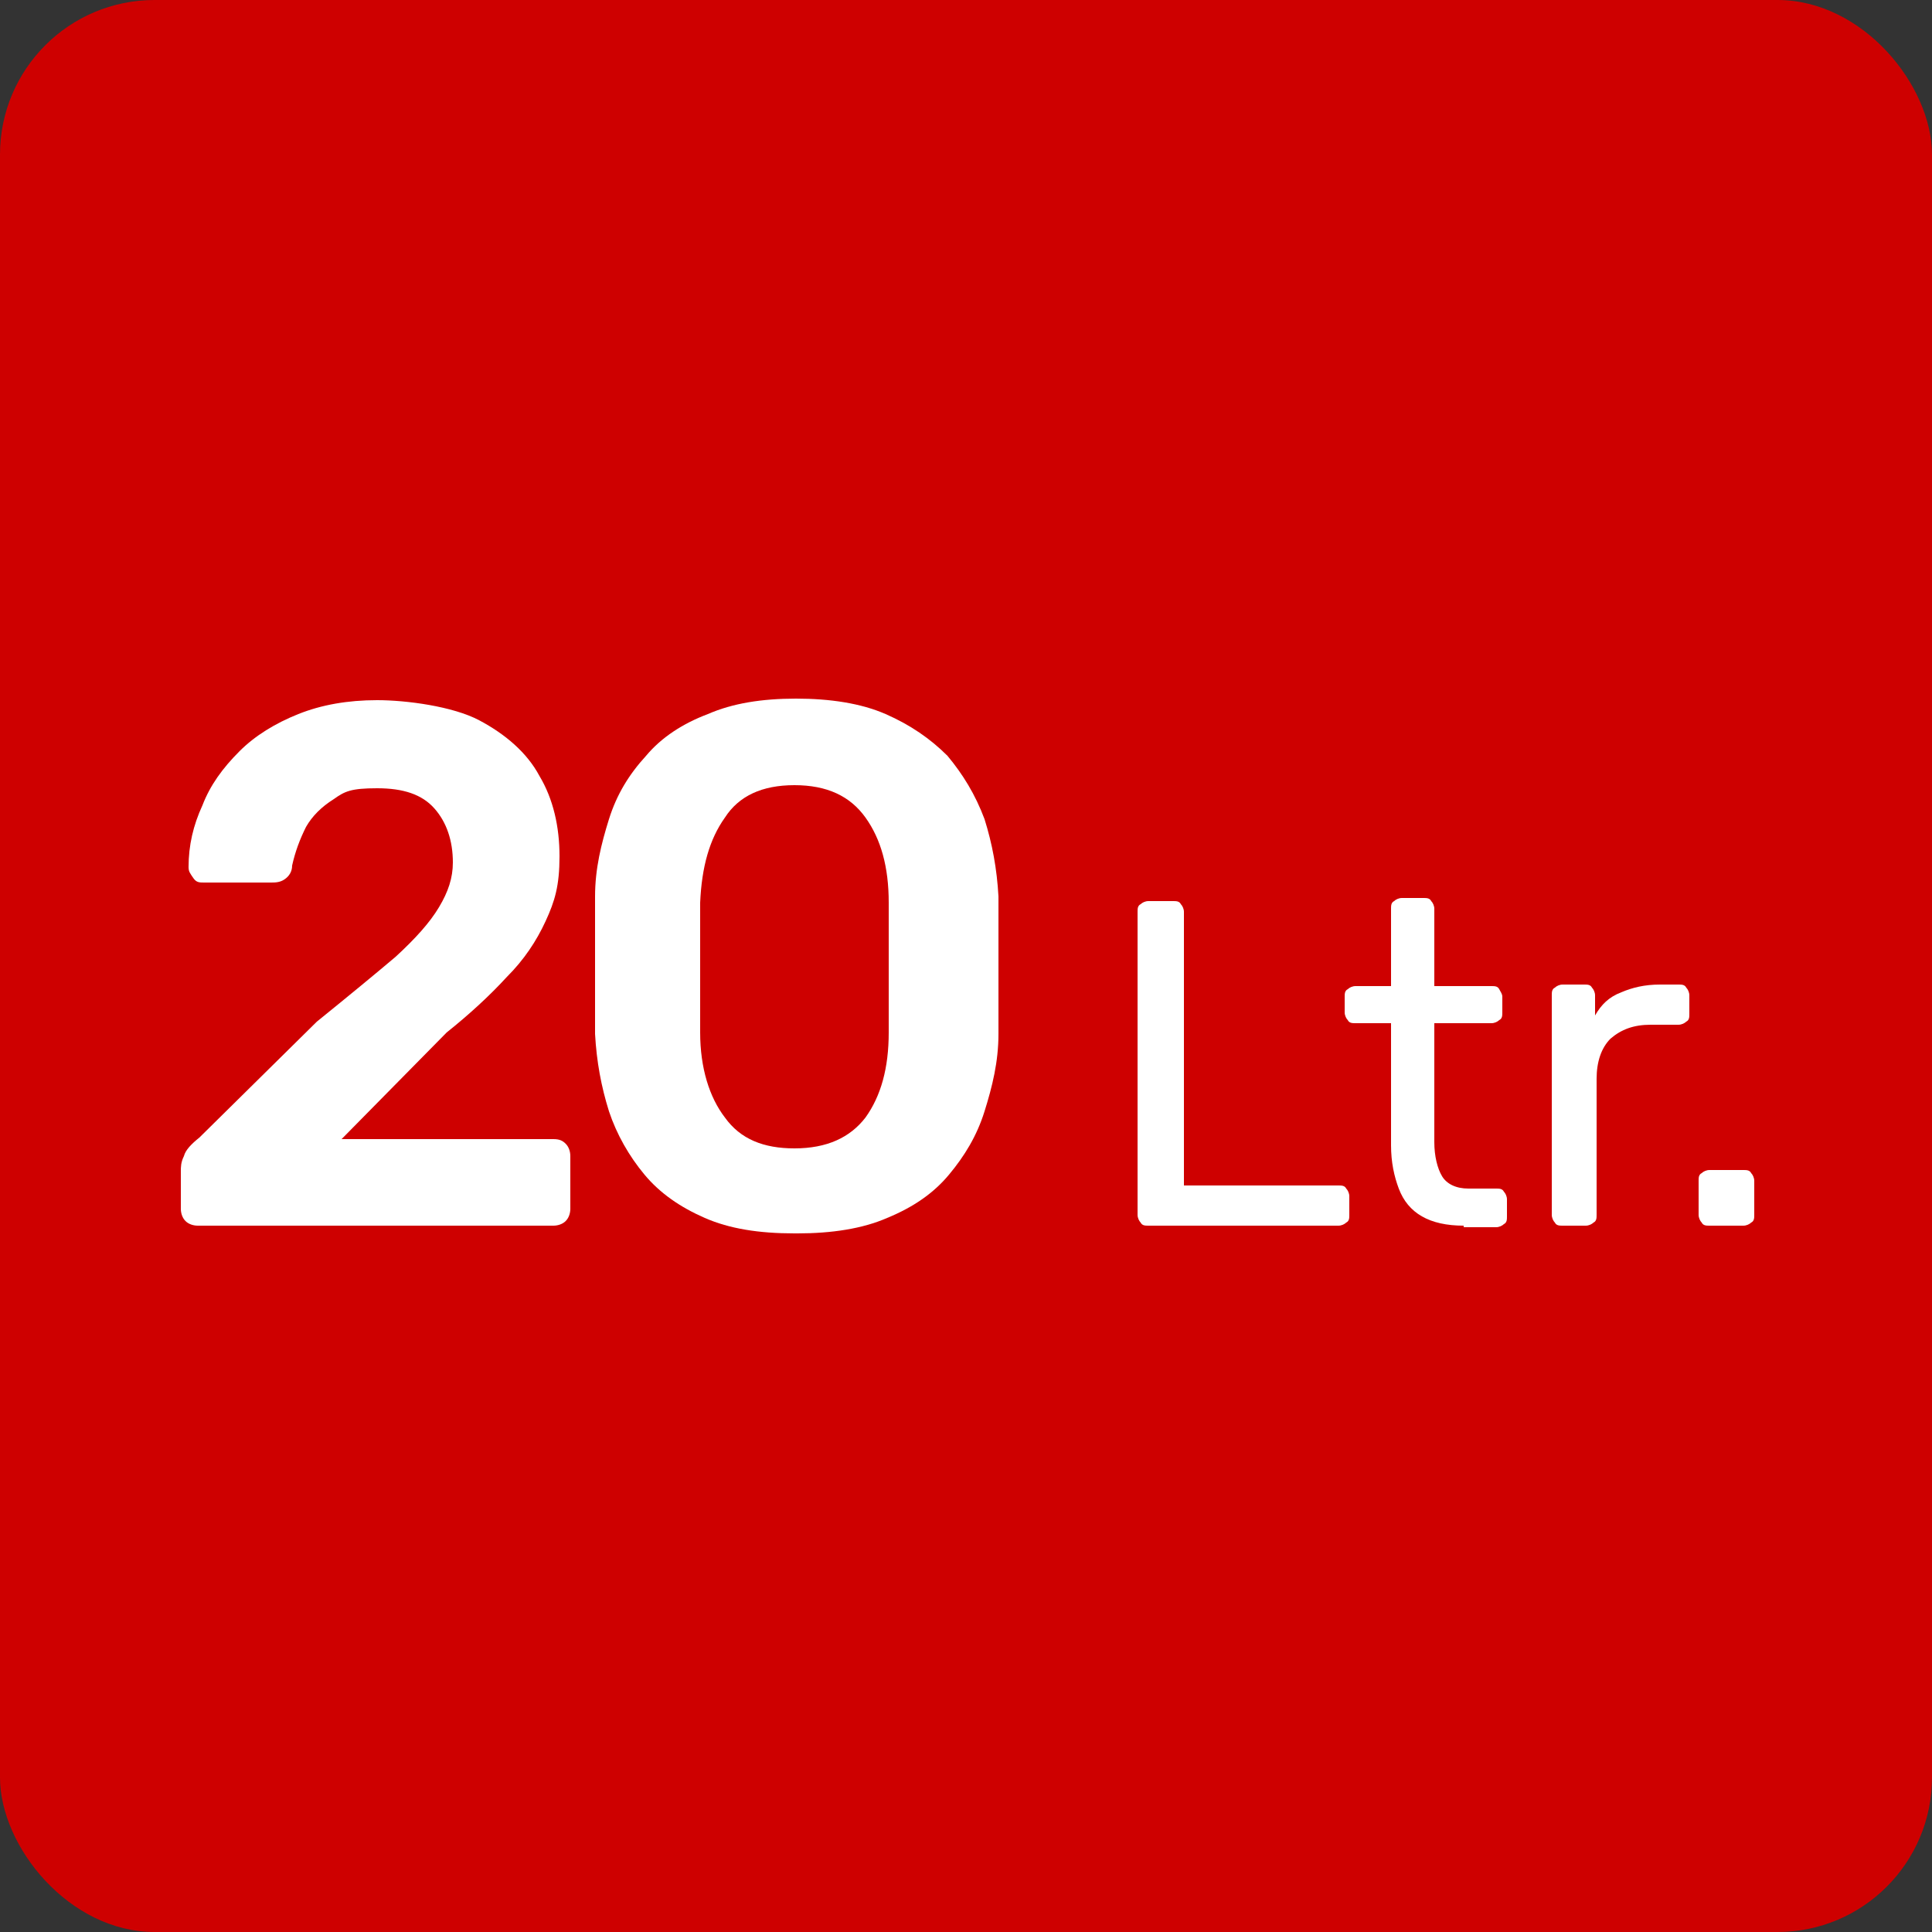
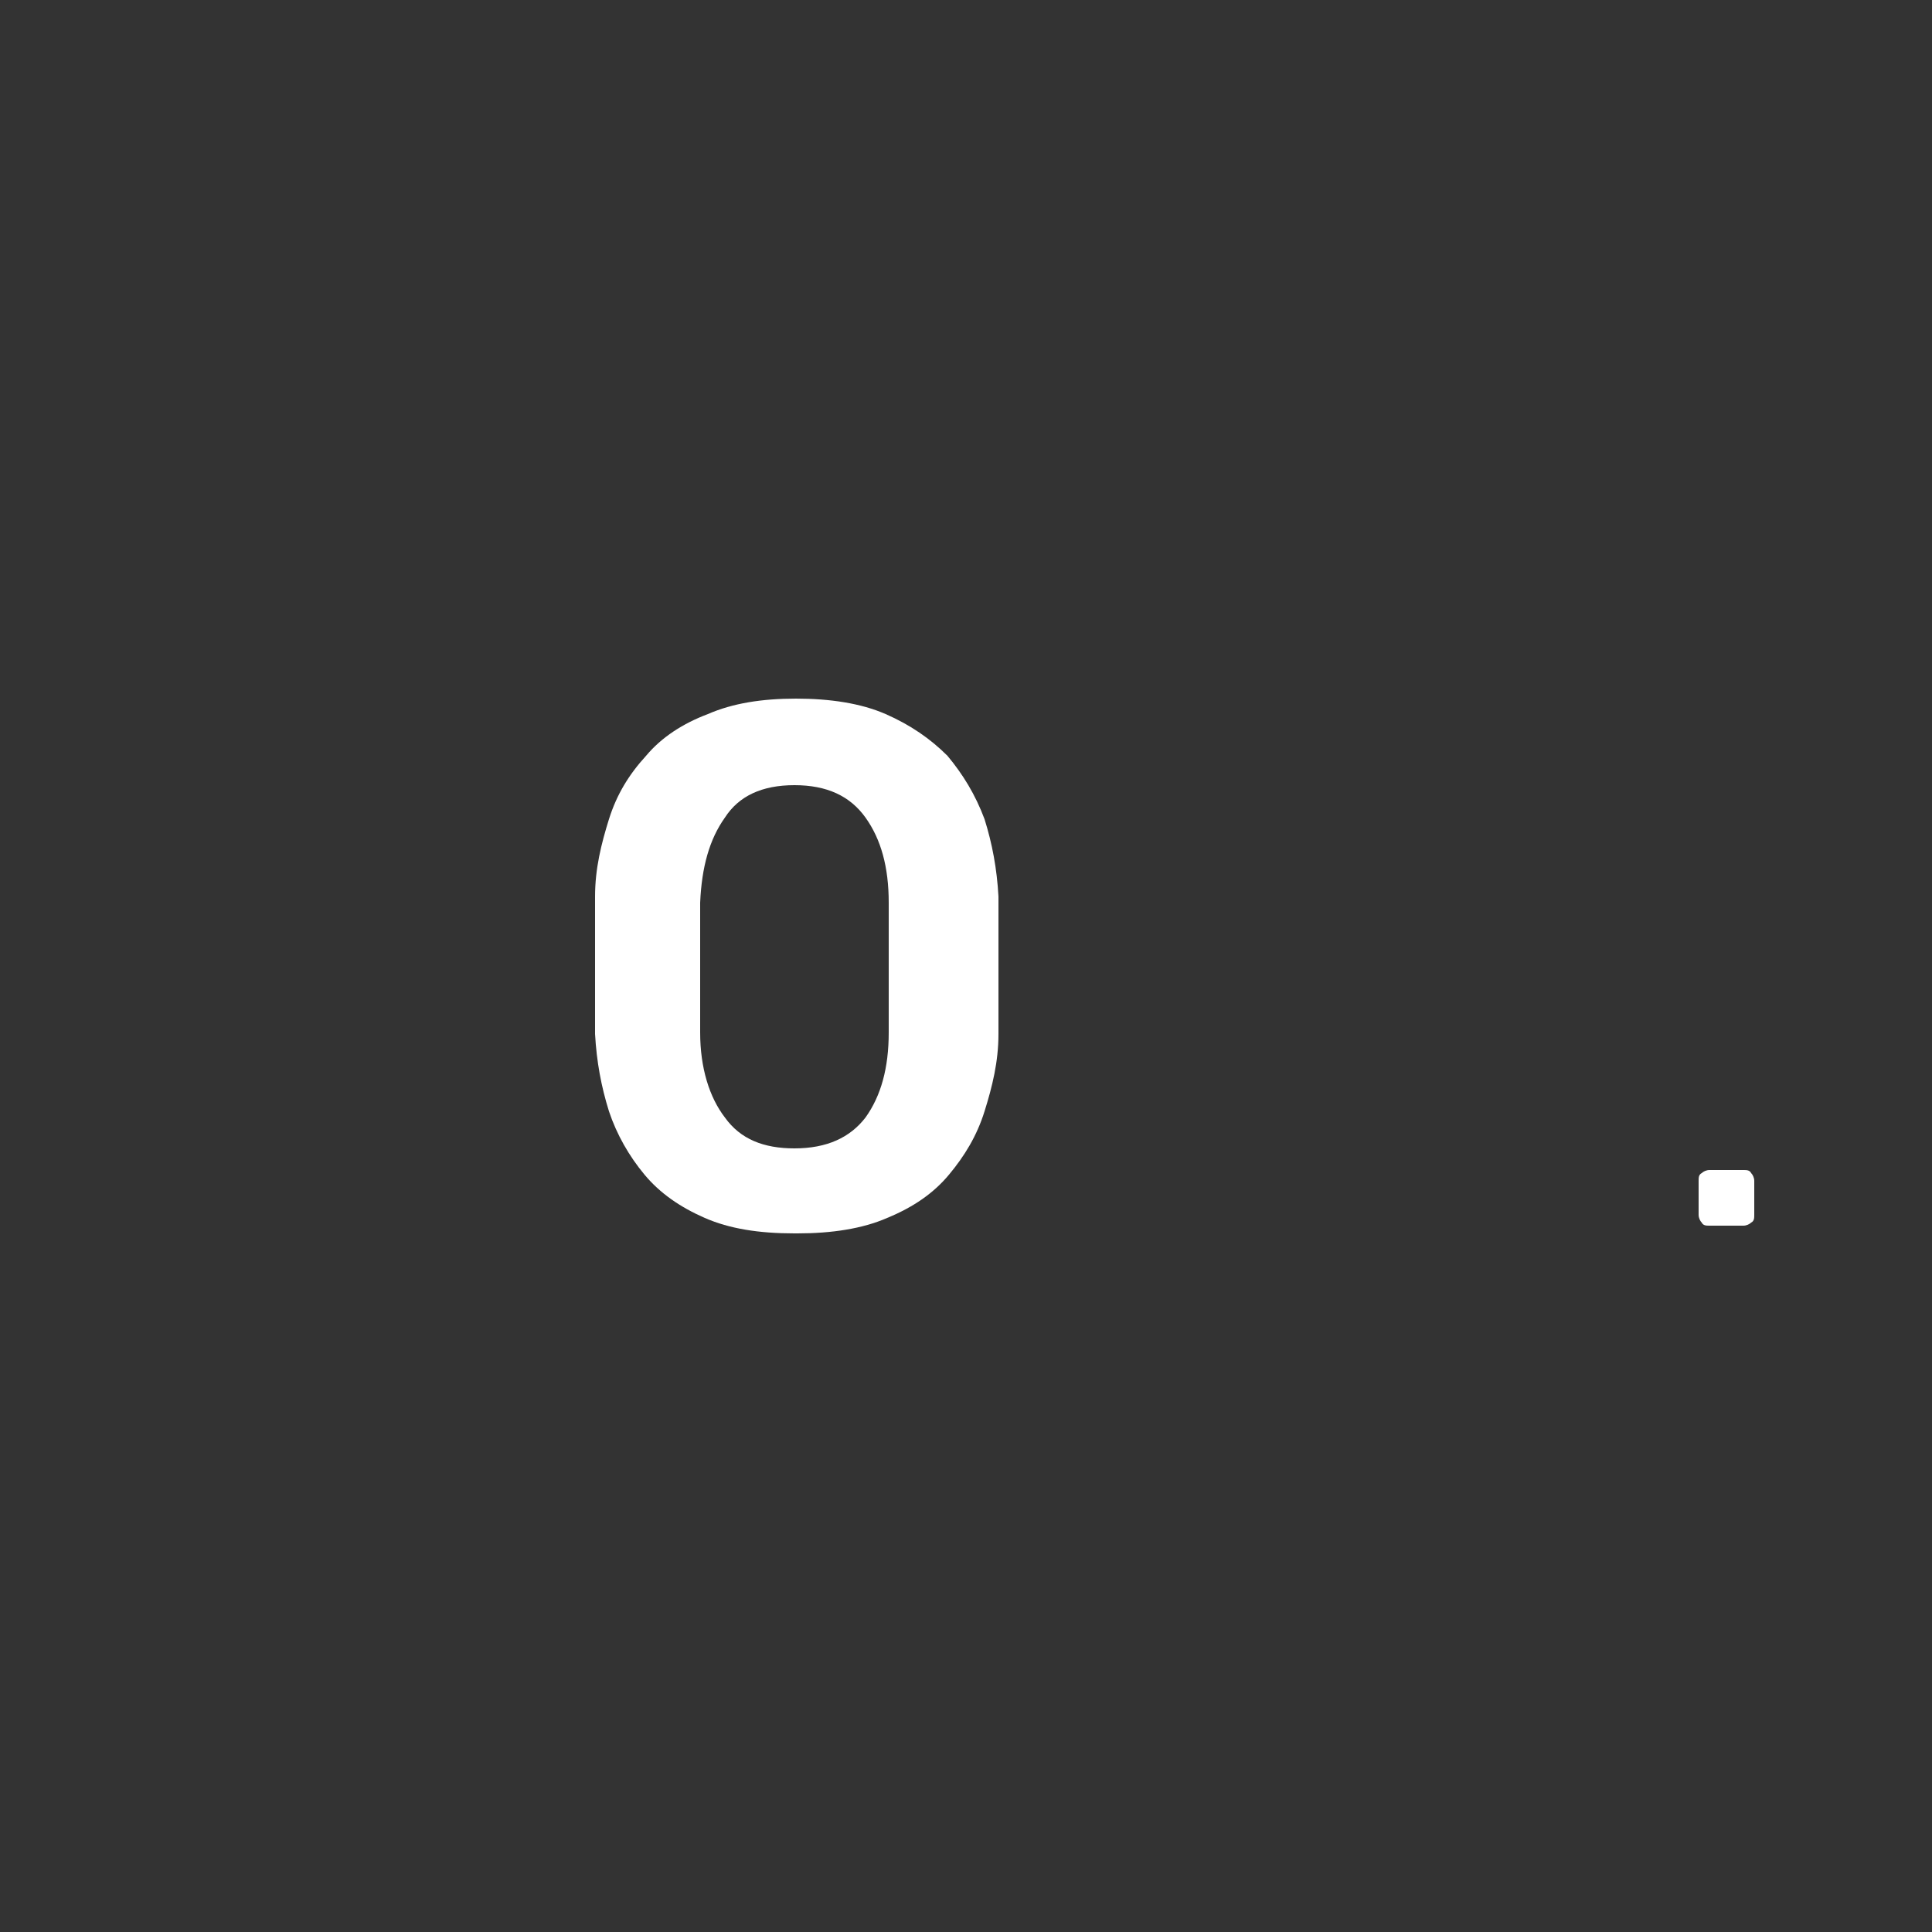
<svg xmlns="http://www.w3.org/2000/svg" id="Layer_1" version="1.1" viewBox="0 0 125 125">
  <rect x="0" y="0" width="125" height="125" fill="#333333" stroke="none" />
  <defs>
    <style> .st0 { fill: #ce0000; } .st1 { fill: #fff; } </style>
  </defs>
-   <rect class="st0" width="125" height="125" rx="10" ry="10" />
  <g>
-     <path class="st1" d="M12.8,79.3c-.3,0-.6-.1-.8-.3-.2-.2-.3-.5-.3-.8v-2.4c0-.3,0-.6.2-1,.1-.4.5-.8,1-1.2l7.6-7.5c2.1-1.7,3.8-3.1,5.1-4.2,1.3-1.2,2.2-2.2,2.8-3.2.6-1,.9-1.9.9-2.9,0-1.4-.4-2.6-1.2-3.5-.8-.9-2-1.3-3.7-1.3s-2.1.2-2.8.7c-.8.5-1.4,1.1-1.8,1.8-.4.8-.7,1.6-.9,2.5,0,.4-.2.7-.5.9-.3.2-.6.2-.9.2h-4.3c-.3,0-.5,0-.7-.3s-.3-.4-.3-.7c0-1.4.3-2.7.9-4,.5-1.3,1.3-2.4,2.4-3.5,1-1,2.3-1.8,3.8-2.4,1.5-.6,3.2-.9,5.1-.9s4.9.4,6.6,1.3c1.7.9,3.1,2.1,3.9,3.6.9,1.5,1.3,3.3,1.3,5.2s-.3,2.9-.9,4.2c-.6,1.3-1.4,2.5-2.5,3.6-1.1,1.2-2.4,2.4-3.9,3.6l-6.8,6.9h13.7c.4,0,.6.1.8.3.2.2.3.5.3.8v3.4c0,.3-.1.6-.3.8-.2.2-.5.3-.8.3H12.8Z" />
    <path class="st1" d="M51.4,79.8c-2.3,0-4.2-.3-5.8-1-1.6-.7-2.9-1.6-3.9-2.8-1-1.2-1.8-2.6-2.3-4.1-.5-1.6-.8-3.2-.9-5,0-.9,0-1.8,0-2.9,0-1,0-2.1,0-3.1,0-1.1,0-2,0-2.9,0-1.8.4-3.4.9-5,.5-1.6,1.3-2.9,2.4-4.1,1-1.2,2.4-2.1,4-2.7,1.6-.7,3.5-1,5.7-1s4.2.3,5.8,1c1.6.7,2.9,1.6,4,2.7,1,1.2,1.8,2.5,2.4,4.1.5,1.6.8,3.2.9,5,0,.9,0,1.9,0,2.9v3.1c0,1,0,2,0,2.9,0,1.8-.4,3.4-.9,5-.5,1.6-1.3,2.9-2.3,4.1-1,1.2-2.3,2.1-4,2.8-1.6.7-3.6,1-5.8,1ZM51.4,74.3c2.1,0,3.6-.7,4.6-2,1-1.4,1.5-3.2,1.5-5.5,0-.9,0-1.9,0-2.8v-2.9c0-1,0-1.9,0-2.7,0-2.3-.5-4.1-1.5-5.5-1-1.4-2.5-2.1-4.6-2.1s-3.6.7-4.5,2.1c-1,1.4-1.5,3.2-1.6,5.5,0,.9,0,1.8,0,2.7,0,1,0,1.9,0,2.9,0,.9,0,1.9,0,2.8,0,2.3.6,4.2,1.6,5.5,1,1.4,2.5,2,4.5,2Z" />
-     <path class="st1" d="M74.3,79.3c-.2,0-.4,0-.5-.2-.1-.1-.2-.3-.2-.5v-19.6c0-.2,0-.4.2-.5.1-.1.3-.2.5-.2h1.6c.2,0,.4,0,.5.2.1.1.2.3.2.5v17.7h10c.2,0,.4,0,.5.2.1.1.2.3.2.5v1.2c0,.2,0,.4-.2.5-.1.1-.3.2-.5.2h-12.2Z" />
-     <path class="st1" d="M94.7,79.3c-1.1,0-2-.2-2.7-.6-.7-.4-1.2-1-1.5-1.8-.3-.8-.5-1.7-.5-2.8v-7.9h-2.3c-.2,0-.4,0-.5-.2-.1-.1-.2-.3-.2-.5v-1c0-.2,0-.4.2-.5.1-.1.3-.2.5-.2h2.3v-5c0-.2,0-.4.2-.5.1-.1.3-.2.5-.2h1.4c.2,0,.4,0,.5.2.1.1.2.3.2.5v5h3.7c.2,0,.4,0,.5.2s.2.3.2.5v1c0,.2,0,.4-.2.5-.1.1-.3.2-.5.2h-3.7v7.7c0,.9.2,1.7.5,2.2s.9.8,1.7.8h1.8c.2,0,.4,0,.5.2.1.1.2.3.2.5v1.1c0,.2,0,.4-.2.5-.1.1-.3.2-.5.2h-2.1Z" />
-     <path class="st1" d="M101.1,79.3c-.2,0-.4,0-.5-.2-.1-.1-.2-.3-.2-.5v-14.2c0-.2,0-.4.2-.5.1-.1.3-.2.5-.2h1.4c.2,0,.4,0,.5.2.1.1.2.3.2.5v1.3c.4-.7.9-1.2,1.7-1.5.7-.3,1.5-.5,2.5-.5h1.2c.2,0,.4,0,.5.2.1.1.2.3.2.5v1.2c0,.2,0,.4-.2.5-.1.1-.3.2-.5.2h-1.8c-1.1,0-1.9.3-2.6.9-.6.6-.9,1.5-.9,2.6v8.8c0,.2,0,.4-.2.5-.1.1-.3.2-.5.2h-1.5Z" />
    <path class="st1" d="M110.6,79.3c-.2,0-.4,0-.5-.2-.1-.1-.2-.3-.2-.5v-2.2c0-.2,0-.4.2-.5.1-.1.3-.2.5-.2h2.2c.2,0,.4,0,.5.2.1.1.2.3.2.5v2.2c0,.2,0,.4-.2.5-.1.1-.3.2-.5.2h-2.2Z" />
  </g>
</svg>